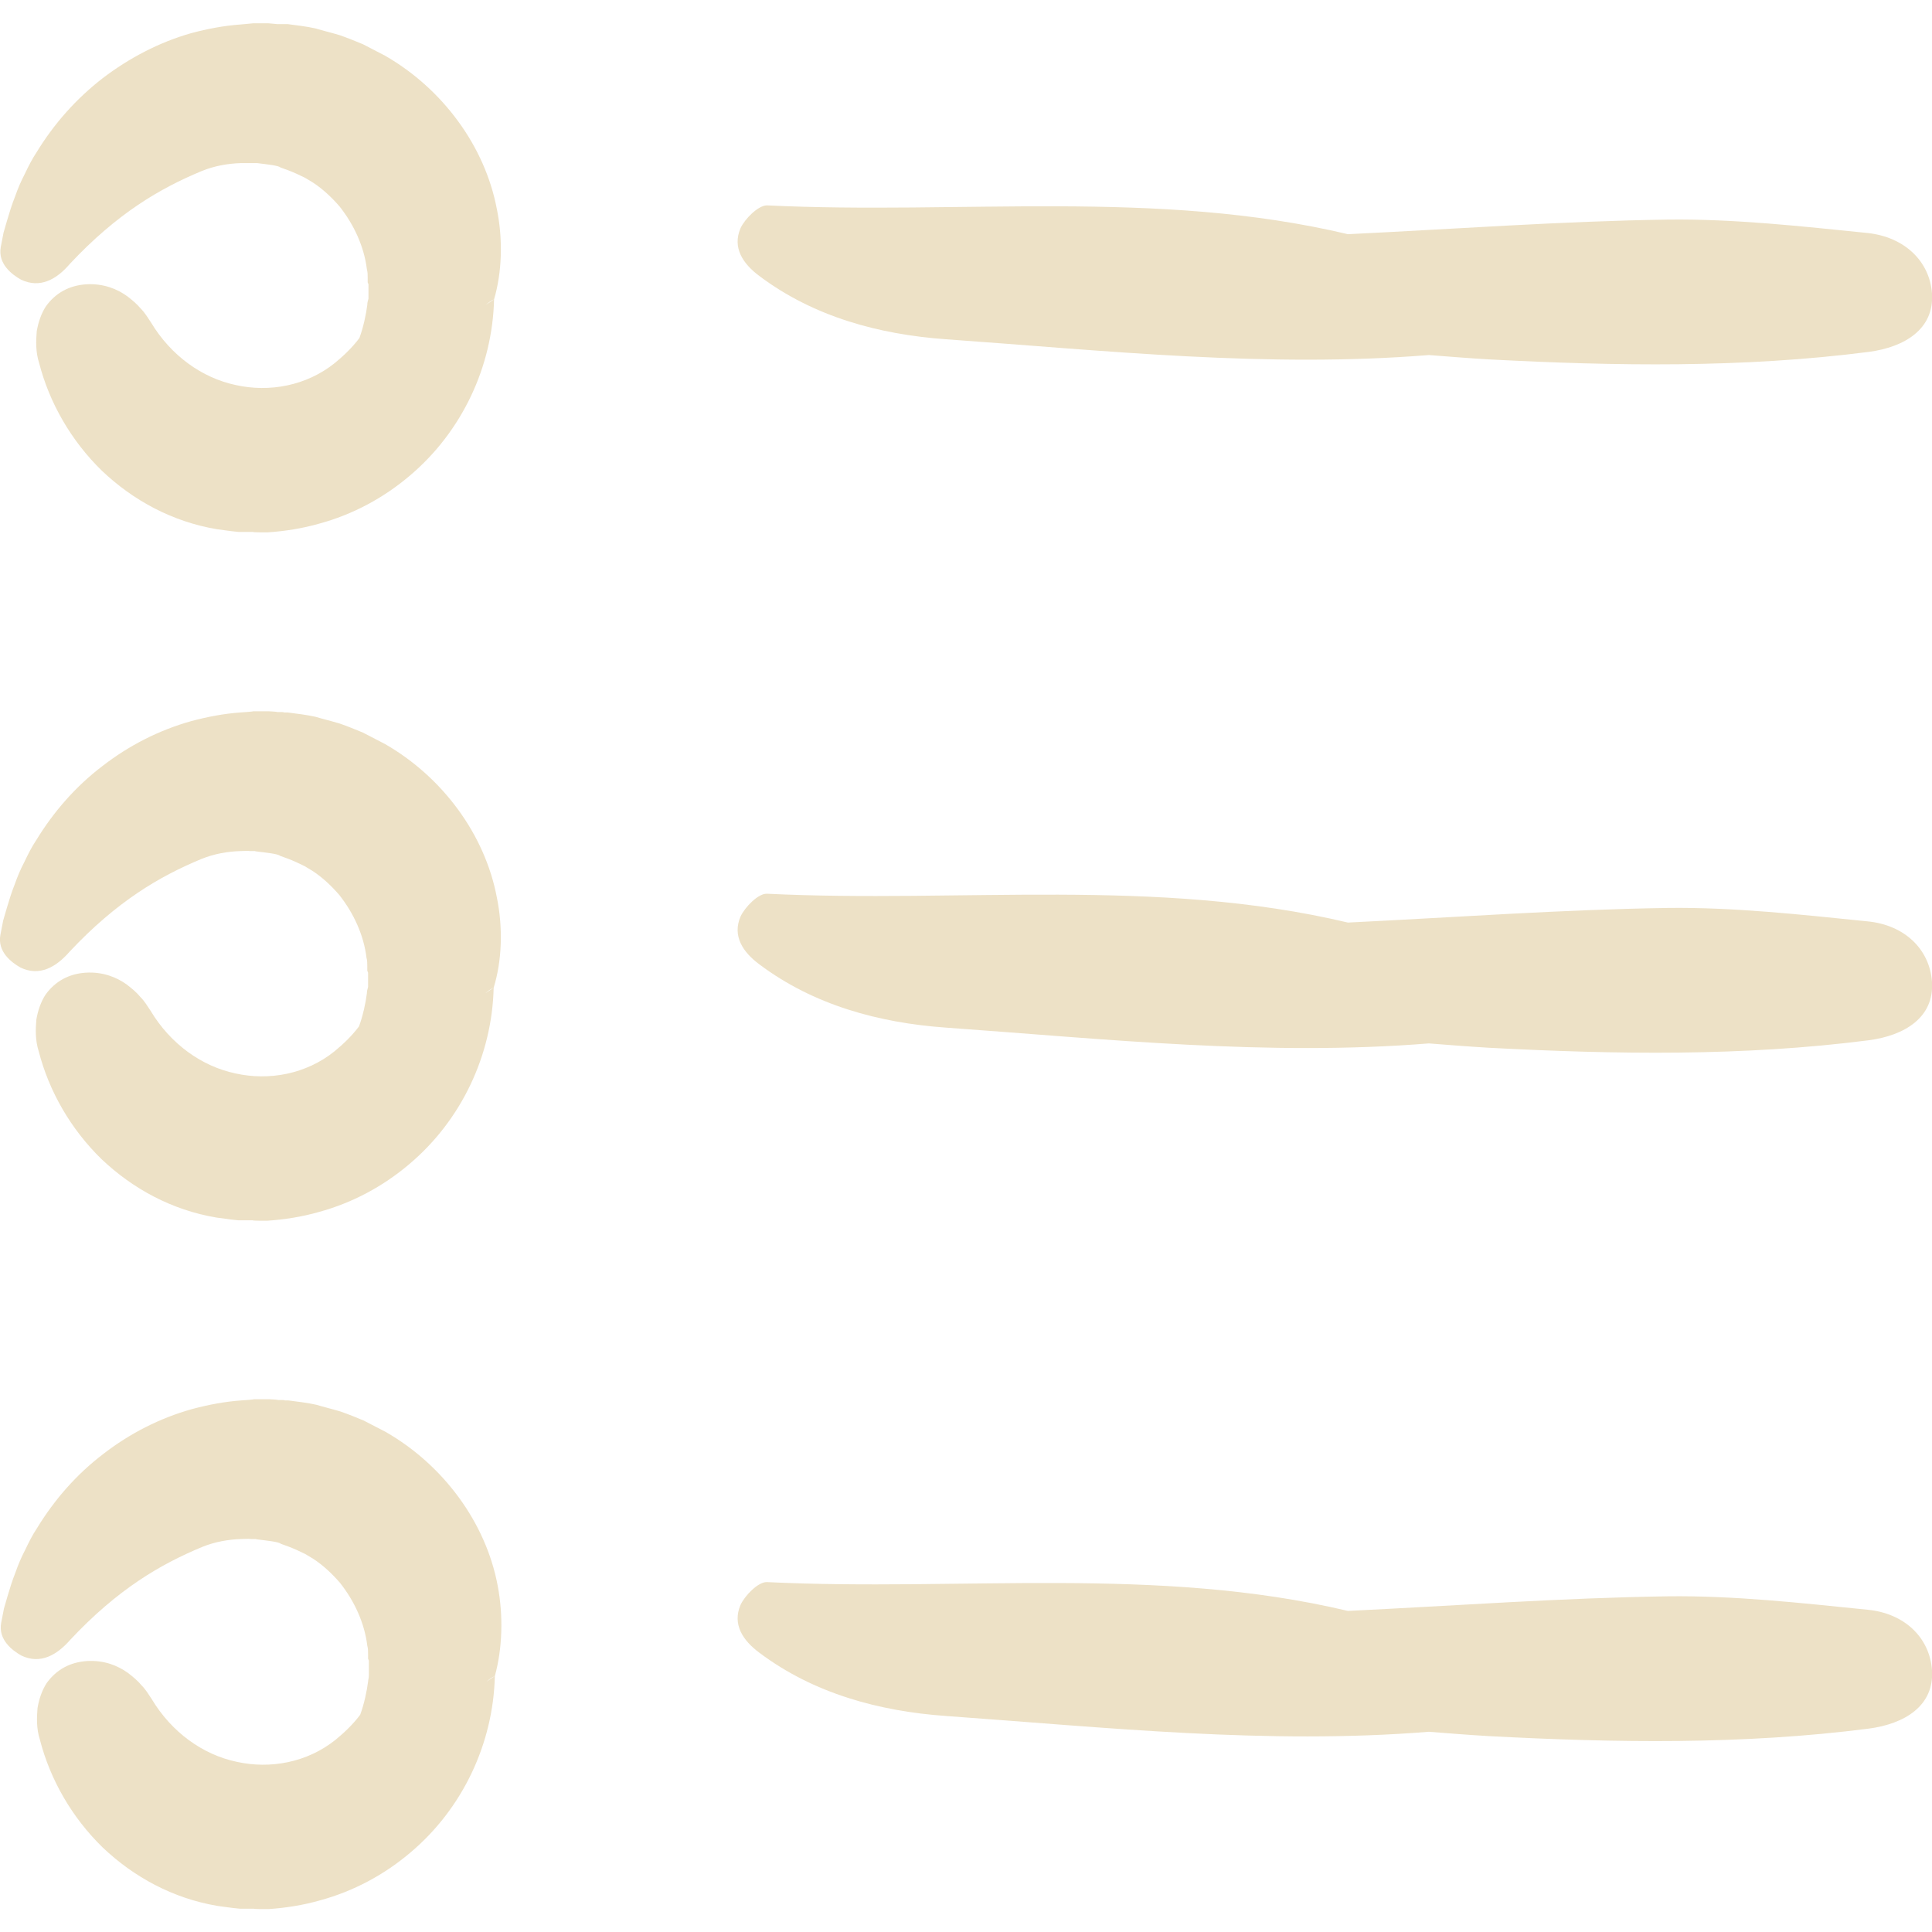
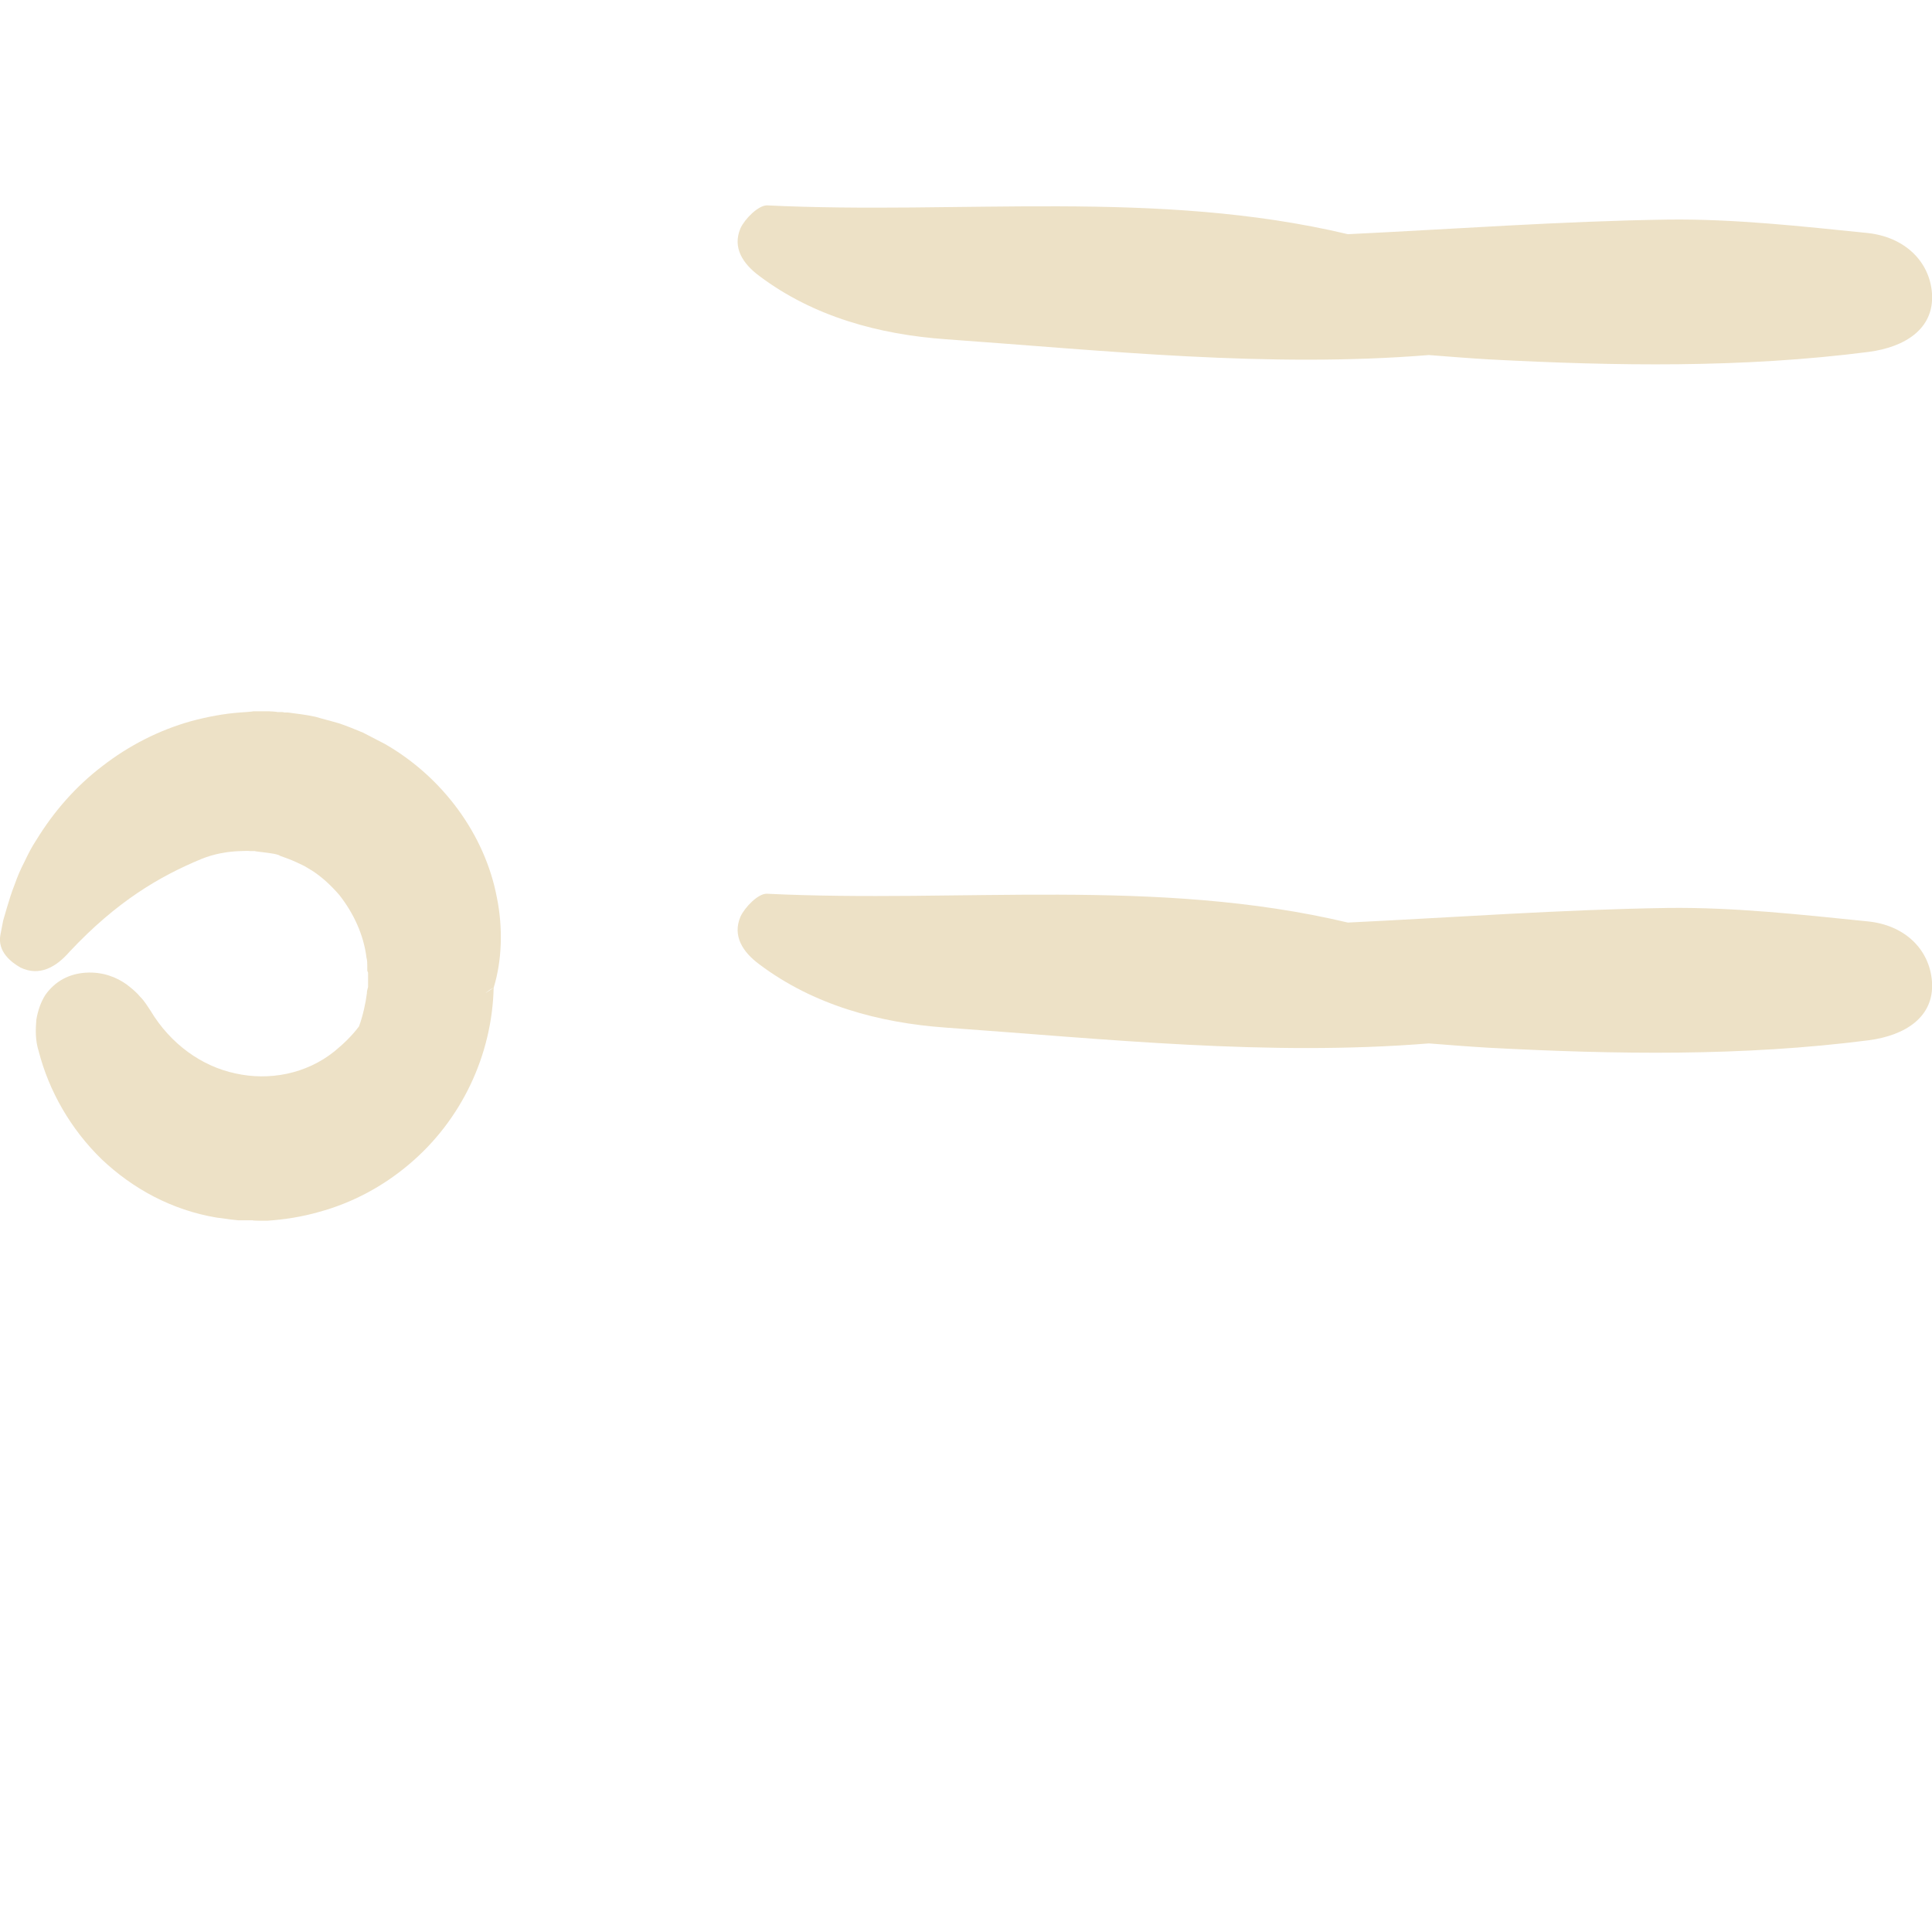
<svg xmlns="http://www.w3.org/2000/svg" version="1.1" viewBox="0 0 489.2 489.2">
  <defs>
    <style>
      .cls-1 {
        fill: #ede1c6;
      }
    </style>
  </defs>
  <g>
    <g id="Capa_1">
      <g>
-         <path class="cls-1" d="M125.8,52.9c-1.5-7.9-4.9-15.5-9.8-22.2s-11.2-12.4-18.5-16.6c-1.9-1-3.7-1.9-5.6-2.9-1.9-.8-3.9-1.6-5.9-2.3-2-.6-4.1-1.1-6.1-1.7-2.2-.5-4.8-.8-7.1-1.1h-.9c0,0-.6,0-.6,0h-1.1c0,0-2.2-.2-2.2-.2h-3.9c0,0-3.2.3-3.2.3-4.2.3-8.4,1.1-12.5,2.2-8.1,2.3-15.7,6.3-22.4,11.4-6.7,5.2-12.3,11.5-16.7,18.7-1.2,1.8-2.1,3.6-3,5.5-1,1.9-1.8,3.8-2.5,5.8-.8,2-1.4,4-2,6l-.9,3.1-.7,3.6c-.8,4.3,2.8,7,5.1,8.3,4.8,2.3,9,0,12.4-4,12-12.8,22.8-19.1,33.4-23.5,3.2-1.3,6.6-1.9,9.9-2,.8,0,1.7,0,2.5,0h1.2c0,0,.6,0,.6,0h.6c0,0,.3,0-.8,0,2.4.3,5.4.6,5.9,1.1.9.3,2.8,1,4.1,1.6l2.1,1,2,1.2c2.6,1.7,4.8,3.8,6.8,6.1,3.7,4.7,6.2,10.2,6.9,15.9.2.7.2,1.4.2,2.2v1.1c0,0,.2.5.2.5h0v3.6c-.2.8-.3,1-.3,1.6-.3,2.4-1,5.7-2,8.4-1.8,2.4-4,4.5-6.2,6.3-7.2,5.8-16.6,7.5-25.1,5.6-8.5-1.8-16.4-7.4-21.5-15.9-.8-1.2-1.5-2.4-2.6-3.5-.9-1.1-2.1-2.1-3.4-3.1-2.5-1.8-6-3.3-10.5-3-4.1.3-7.6,2.1-10.1,5.6-1.1,1.7-1.9,3.9-2.3,6.3-.2,2.4-.3,5.2.6,8,2.6,10.1,8.1,19.7,15.9,27.3,7.9,7.5,17.8,12.9,29.1,14.8l3.7.5,1.9.2h3.6c0,.1,2.1.1,2.1.1h1.6c4.4-.3,8.8-1,13-2.2,8.5-2.3,16.3-6.5,22.9-12.1,13.3-11.2,21-27.7,21.4-44.7-.7.5-1.4.9-2.1,1.4.7-.6,1.4-1.1,2.1-1.4,2-6.8,2.3-15.1.7-22.9Z" />
        <path class="cls-1" d="M125.8,227.2c-1.5-7.9-4.9-15.5-9.8-22.2s-11.2-12.4-18.5-16.6c-1.9-1-3.7-1.9-5.6-2.9-1.9-.8-3.9-1.6-5.9-2.3-2-.6-4.1-1.1-6.1-1.7-2.2-.5-4.8-.8-7.1-1.1h-.9c0-.1-.6-.1-.6-.1h-1.1c0-.1-2.2-.2-2.2-.2h-3.9c0,.1-3.2.3-3.2.3-4.2.3-8.4,1.1-12.5,2.2-8.2,2.3-15.8,6.2-22.5,11.4-6.7,5.1-12.3,11.5-16.7,18.7-1.2,1.8-2.1,3.6-3,5.5-1,1.9-1.8,3.8-2.5,5.8-.8,2-1.4,4-2,6l-.9,3.1-.7,3.6c-.8,4.3,2.8,7,5.1,8.3,4.8,2.3,9-.1,12.4-4,12-12.8,22.8-19.1,33.4-23.5,3.2-1.3,6.6-1.9,9.9-2,.8,0,1.7-.1,2.5,0h1.2c0,.1.6.1.6.1h.6c0,0,.3,0-.8,0,2.4.3,5.4.6,5.9,1.1.9.3,2.8,1,4.1,1.6l2.1,1,2,1.2c2.6,1.7,4.8,3.8,6.8,6.1,3.7,4.7,6.2,10.2,6.9,15.9.2.7.2,1.4.2,2.2v1.1c0,0,.2.5.2.5h0v3.6c-.2.8-.3,1-.3,1.6-.3,2.4-1,5.7-2,8.4-1.8,2.4-4,4.5-6.2,6.3-7.2,5.8-16.6,7.5-25.1,5.6-8.5-1.8-16.4-7.4-21.5-15.9-.8-1.2-1.5-2.4-2.6-3.5-.9-1.1-2.1-2.1-3.4-3.1-2.5-1.8-6-3.3-10.5-3-4.1.3-7.6,2.1-10.1,5.6-1.1,1.7-1.9,3.9-2.3,6.3-.2,2.4-.3,5.2.6,8,2.6,10.1,8.1,19.7,15.9,27.3,7.9,7.5,17.8,12.9,29.1,14.8l3.7.5,1.9.2h3.6c0,.1,2.1.1,2.1.1h1.6c4.4-.3,8.8-1,13-2.2,8.5-2.3,16.3-6.5,22.9-12.1,13.3-11.2,21-27.7,21.4-44.7-.7.5-1.4.9-2.1,1.4.7-.6,1.4-1.1,2.1-1.4,2.1-6.8,2.4-15.1.8-22.9Z" />
-         <path class="cls-1" d="M93.2,425.8c-.3,2.4-1,5.7-2,8.4-1.8,2.4-4,4.5-6.2,6.3-7.2,5.8-16.6,7.5-25.1,5.6-8.5-1.8-16.4-7.4-21.5-15.9-.8-1.2-1.5-2.4-2.6-3.5-.9-1.1-2.1-2.1-3.4-3.1-2.5-1.8-6-3.3-10.5-3-4.1.3-7.6,2.1-10.1,5.6-1.1,1.7-1.9,3.9-2.3,6.3-.2,2.4-.3,5.2.6,8,2.6,10.1,8.1,19.7,15.9,27.3,7.9,7.5,17.8,12.9,29.1,14.8l3.7.5,1.9.2h3.6c0,.1,2.1.1,2.1.1h1.6c4.4-.3,8.8-1,13-2.2,8.5-2.3,16.3-6.5,22.9-12.1,13.3-11.2,21-27.7,21.4-44.7-.7.5-1.4.9-2.1,1.4.7-.6,1.4-1.1,2.1-1.4,1.9-6.9,2.2-15.2.7-23-1.5-7.9-4.9-15.5-9.8-22.2s-11.2-12.4-18.5-16.6c-1.9-1-3.7-1.9-5.6-2.9-1.9-.8-3.9-1.6-5.9-2.3-2-.6-4.1-1.1-6.1-1.7-2.2-.5-4.8-.8-7.1-1.1h-.9c0-.1-.6-.1-.6-.1h-1.1c0-.1-2.2-.2-2.2-.2h-3.9c0,.1-3.2.3-3.2.3-4.2.3-8.4,1.1-12.5,2.2-8.2,2.3-15.8,6.2-22.5,11.4-6.7,5.1-12.3,11.5-16.7,18.7-1.2,1.8-2.1,3.6-3,5.5-1,1.9-1.8,3.8-2.5,5.8-.8,2-1.4,4-2,6l-.9,3.1-.7,3.6c-.8,4.3,2.8,7,5.1,8.3,4.8,2.3,9-.1,12.4-4,12-12.8,22.8-19.1,33.4-23.5,3.2-1.3,6.6-1.9,9.9-2,.8,0,1.7-.1,2.5,0h1.2c0,.1.6.1.6.1h.6c0,0,.3,0-.8,0,2.4.3,5.4.6,5.9,1.1.9.3,2.8,1,4.1,1.6l2.1,1,2,1.2c2.6,1.7,4.8,3.8,6.8,6.1,3.7,4.7,6.2,10.2,6.9,15.9.2.7.2,1.4.2,2.2v1.1c0,0,.2.5.2.5h0v3.6c0,1-.2,1.2-.2,1.7Z" />
        <path class="cls-1" d="M472.9,59c-16.8-1.7-33.7-3.6-50.5-3.4-27.1.4-54.1,2.4-81.1,3.7-48.5-11.5-98-4.9-147.1-7.3-2.2,0-5.6,3.4-6.7,5.8-2.1,4.9.6,9,4.8,12.1,13.7,10.3,30.3,14.8,47.2,16,40.7,2.9,81.4,7.3,122.3,4,5.1.4,10.1.8,15.2,1.1,32.1,1.7,64.3,2.2,96.2-1.9,9.1-1.2,16.6-5.8,16-14.8-.6-8.2-7-14.3-16.3-15.3Z" />
        <path class="cls-1" d="M472.9,233.3c-16.8-1.7-33.7-3.6-50.5-3.4-27.1.4-54.1,2.4-81.1,3.7-48.5-11.5-98-4.9-147.1-7.3-2.2-.1-5.6,3.4-6.7,5.8-2.1,4.9.6,9,4.8,12.1,13.7,10.3,30.3,14.8,47.2,16,40.7,2.9,81.4,7.3,122.3,4,5.1.4,10.1.8,15.2,1.1,32.1,1.7,64.3,2.2,96.2-1.9,9.1-1.2,16.6-5.8,16-14.8-.6-8.3-7-14.4-16.3-15.3Z" />
-         <path class="cls-1" d="M472.9,407.6c-16.8-1.7-33.7-3.6-50.5-3.4-27.1.4-54.1,2.4-81.1,3.7-48.5-11.5-98-4.9-147.1-7.3-2.2-.1-5.6,3.4-6.7,5.8-2.1,4.9.6,9,4.8,12.1,13.7,10.3,30.3,14.8,47.2,16,40.7,2.9,81.4,7.3,122.3,4,5.1.4,10.1.8,15.2,1.1,32.1,1.7,64.3,2.2,96.2-1.9,9.1-1.2,16.6-5.8,16-14.8-.6-8.3-7-14.4-16.3-15.3Z" />
+         <path class="cls-1" d="M472.9,407.6Z" />
      </g>
    </g>
  </g>
</svg>